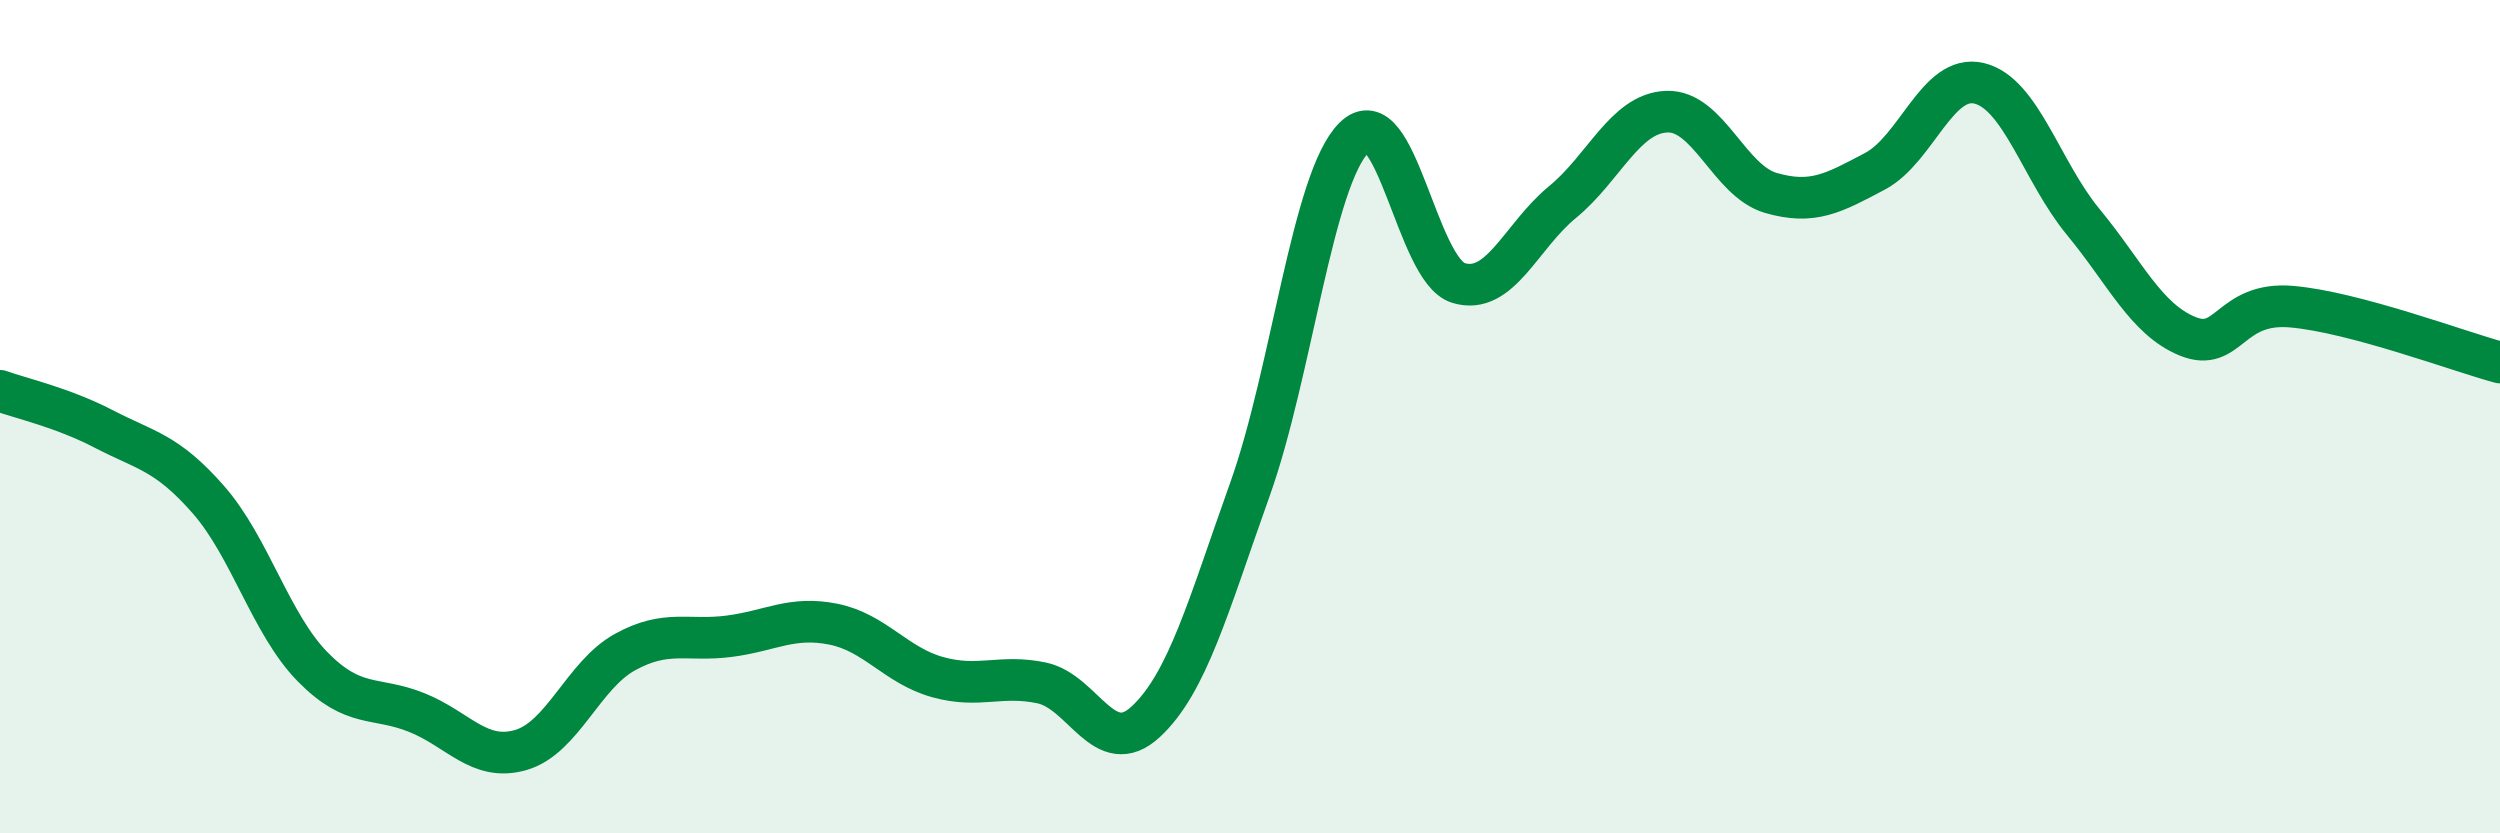
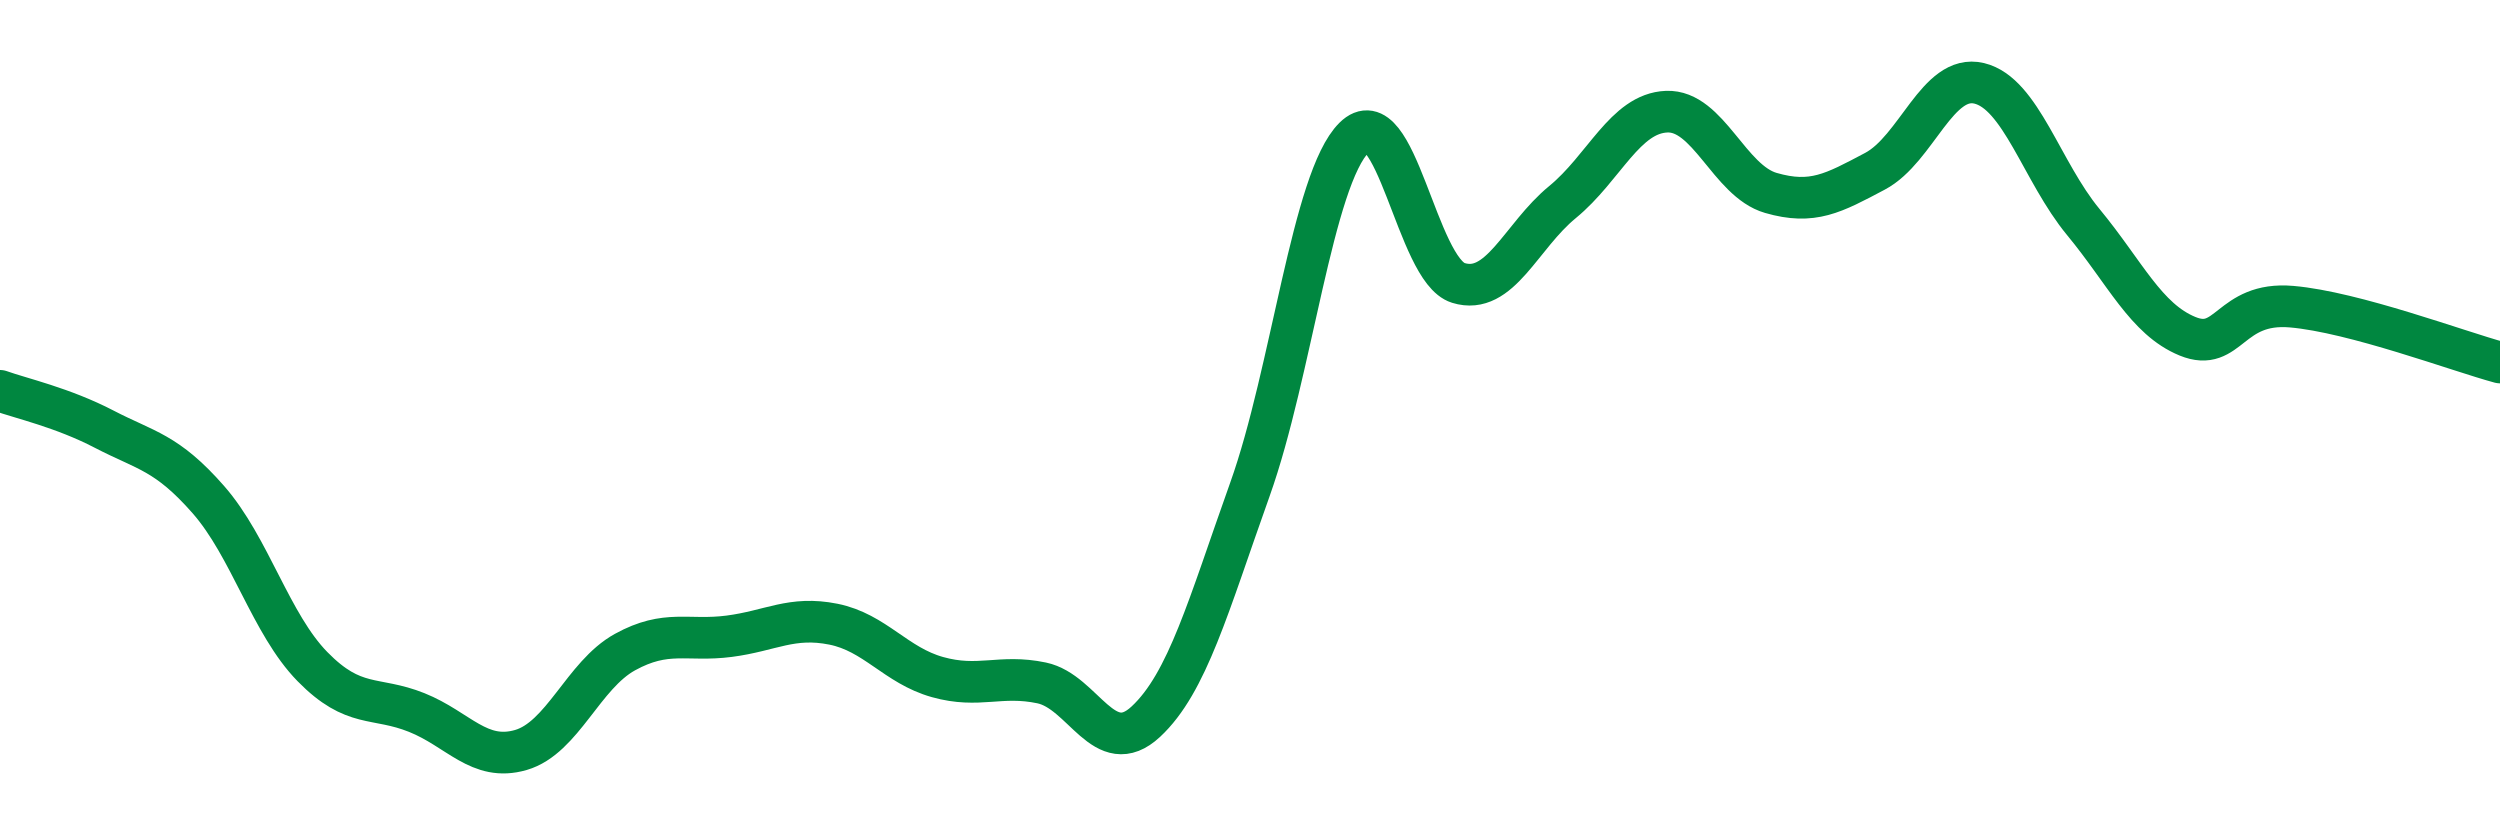
<svg xmlns="http://www.w3.org/2000/svg" width="60" height="20" viewBox="0 0 60 20">
-   <path d="M 0,9.38 C 0.5,9.56 1.5,9.78 2.5,10.3 C 3.5,10.82 4,10.85 5,11.99 C 6,13.13 6.5,14.98 7.5,16 C 8.5,17.02 9,16.7 10,17.1 C 11,17.5 11.5,18.29 12.5,18 C 13.5,17.71 14,16.2 15,15.65 C 16,15.1 16.5,15.4 17.5,15.27 C 18.5,15.14 19,14.78 20,14.98 C 21,15.18 21.5,15.97 22.5,16.25 C 23.5,16.53 24,16.18 25,16.39 C 26,16.6 26.5,18.25 27.5,17.32 C 28.5,16.39 29,14.54 30,11.74 C 31,8.94 31.5,4.29 32.5,3.3 C 33.5,2.31 34,6.48 35,6.79 C 36,7.1 36.5,5.67 37.5,4.85 C 38.5,4.03 39,2.72 40,2.68 C 41,2.64 41.5,4.34 42.5,4.63 C 43.5,4.92 44,4.64 45,4.11 C 46,3.58 46.5,1.76 47.5,2 C 48.5,2.24 49,4.12 50,5.33 C 51,6.54 51.5,7.66 52.5,8.07 C 53.5,8.48 53.5,7.23 55,7.36 C 56.5,7.49 59,8.43 60,8.7L60 20L0 20Z" fill="#008740" opacity="0.1" stroke-linecap="round" stroke-linejoin="round" />
  <path d="M 0,9.38 C 0.5,9.56 1.5,9.78 2.5,10.3 C 3.5,10.82 4,10.85 5,11.99 C 6,13.13 6.5,14.98 7.5,16 C 8.5,17.02 9,16.7 10,17.1 C 11,17.5 11.5,18.29 12.5,18 C 13.5,17.71 14,16.2 15,15.65 C 16,15.1 16.5,15.4 17.5,15.27 C 18.5,15.14 19,14.78 20,14.98 C 21,15.18 21.5,15.97 22.5,16.25 C 23.5,16.53 24,16.18 25,16.39 C 26,16.6 26.5,18.25 27.5,17.32 C 28.5,16.39 29,14.54 30,11.74 C 31,8.94 31.5,4.29 32.5,3.3 C 33.5,2.31 34,6.48 35,6.79 C 36,7.1 36.5,5.67 37.5,4.85 C 38.5,4.03 39,2.72 40,2.68 C 41,2.64 41.5,4.34 42.5,4.63 C 43.5,4.92 44,4.64 45,4.11 C 46,3.58 46.5,1.76 47.5,2 C 48.5,2.24 49,4.12 50,5.33 C 51,6.54 51.5,7.66 52.5,8.07 C 53.5,8.48 53.5,7.23 55,7.36 C 56.5,7.49 59,8.43 60,8.7" stroke="#008740" stroke-width="1" fill="none" stroke-linecap="round" stroke-linejoin="round" />
</svg>